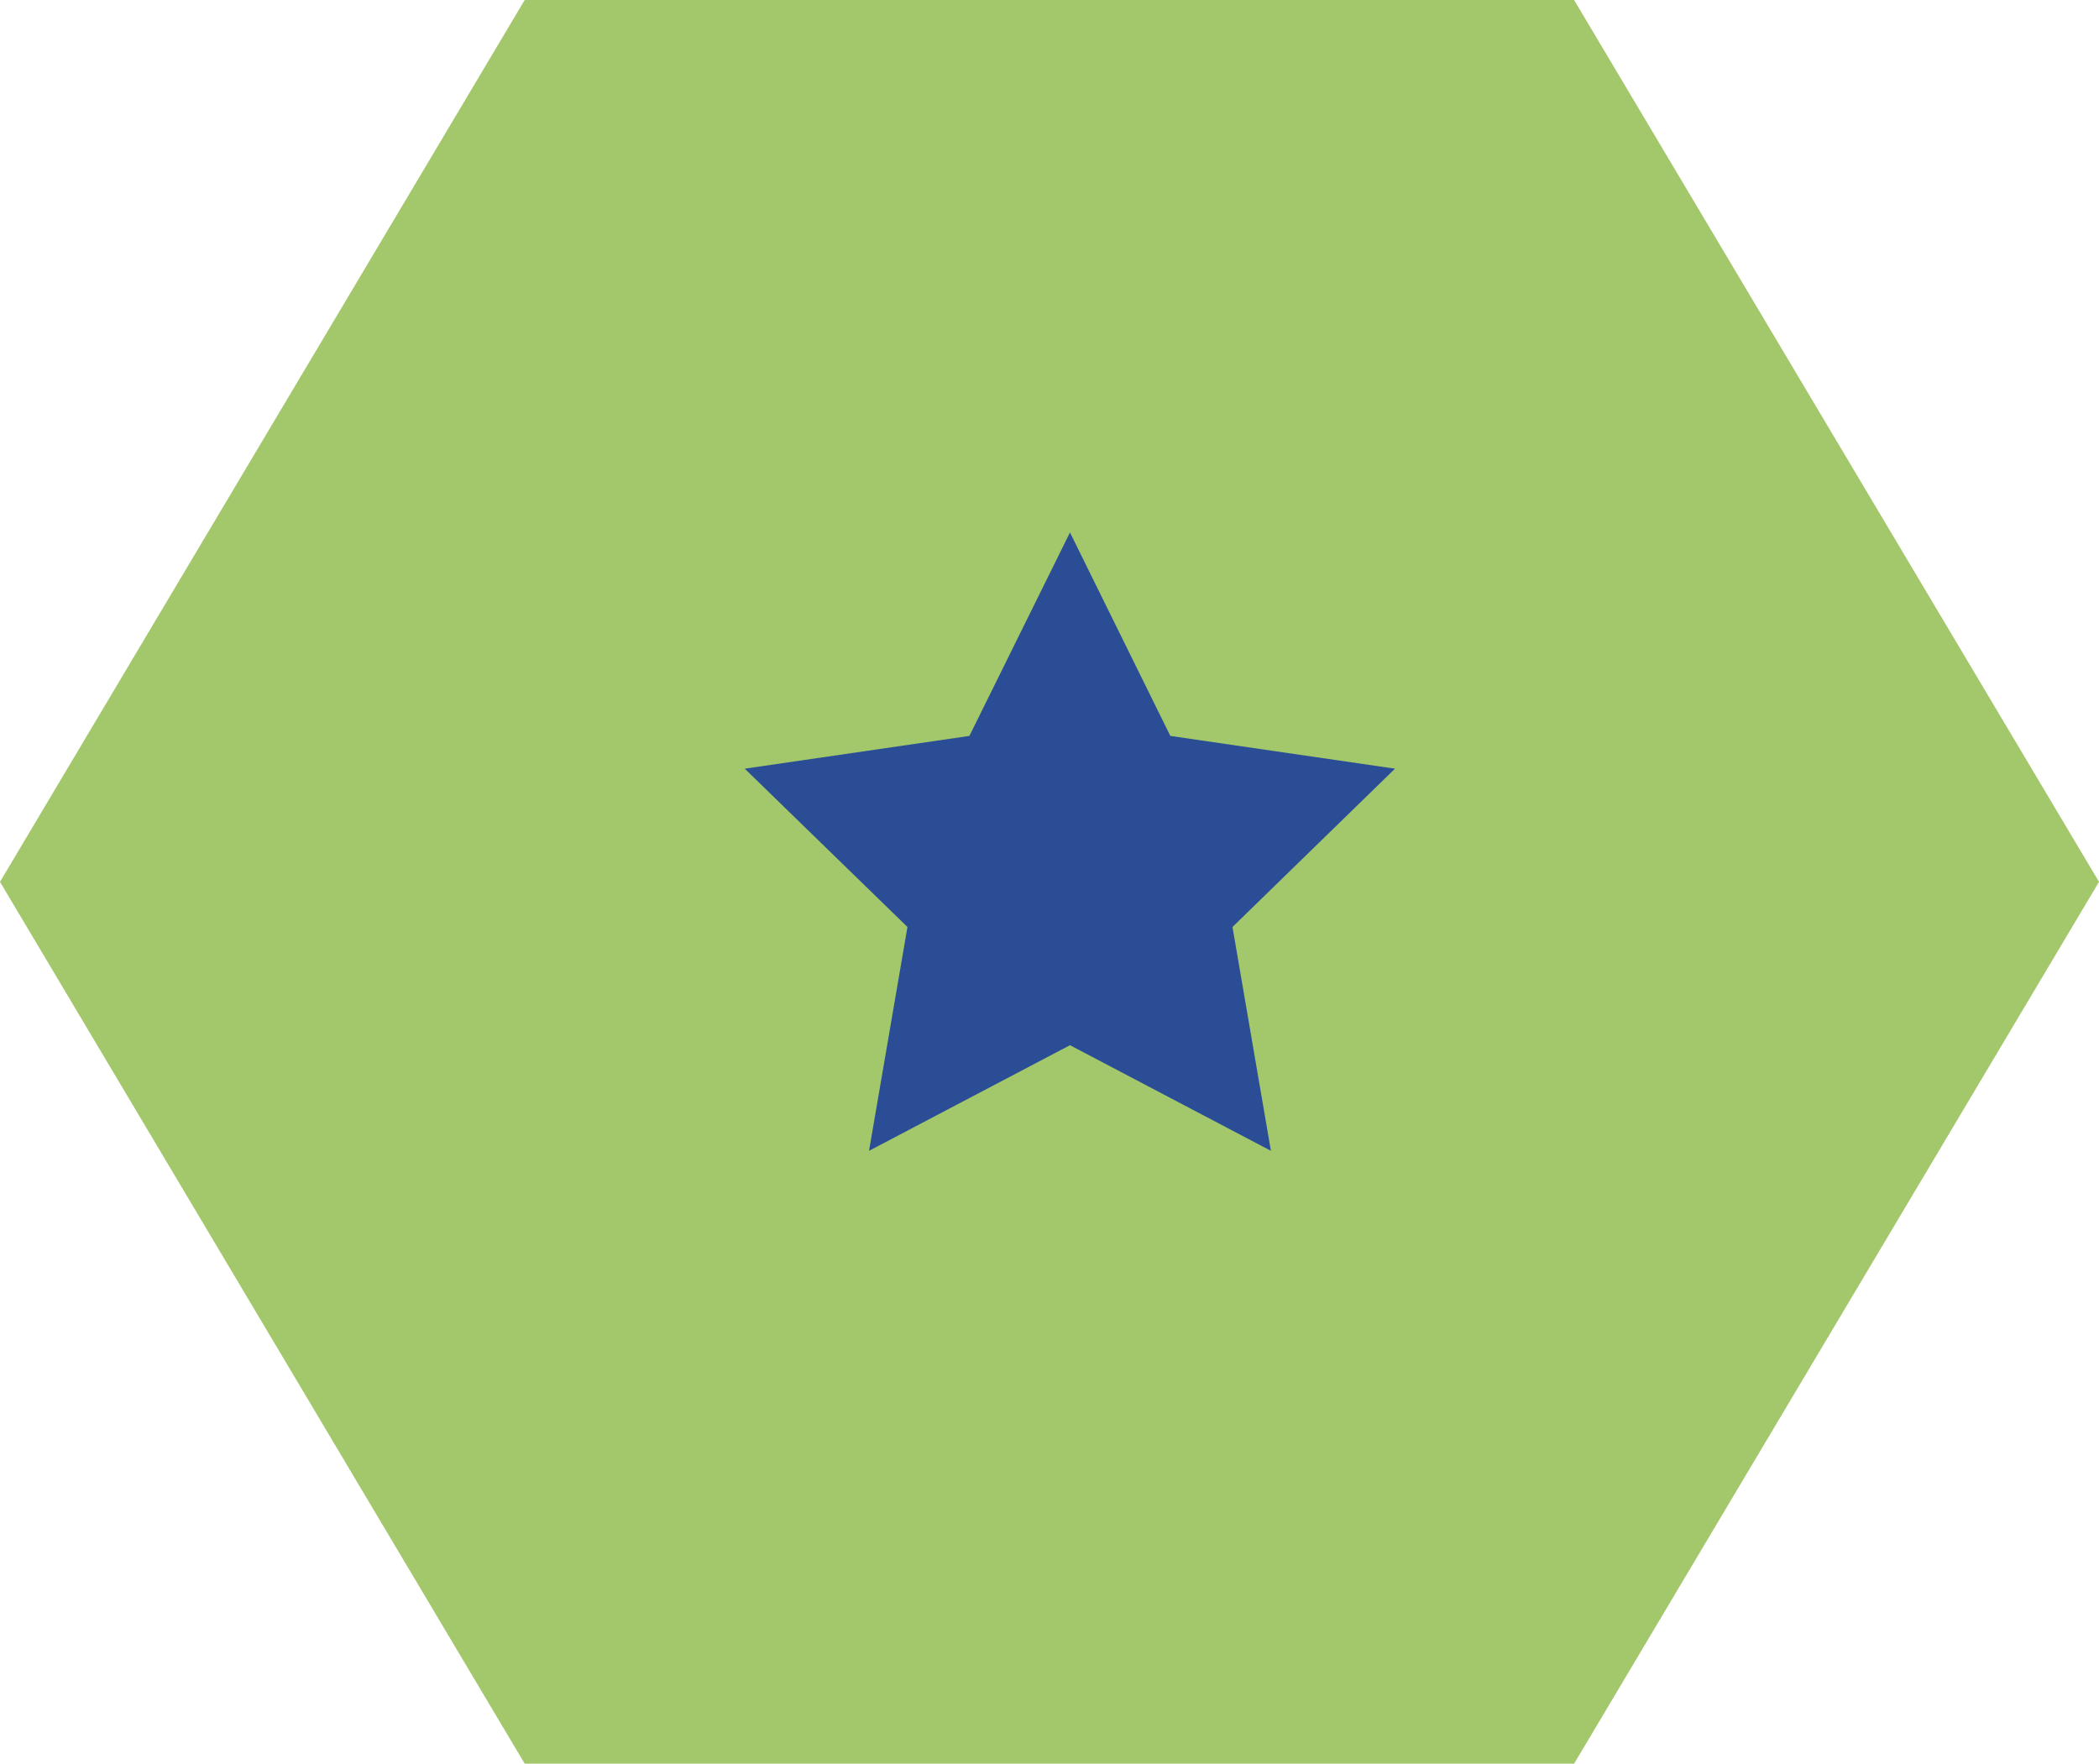
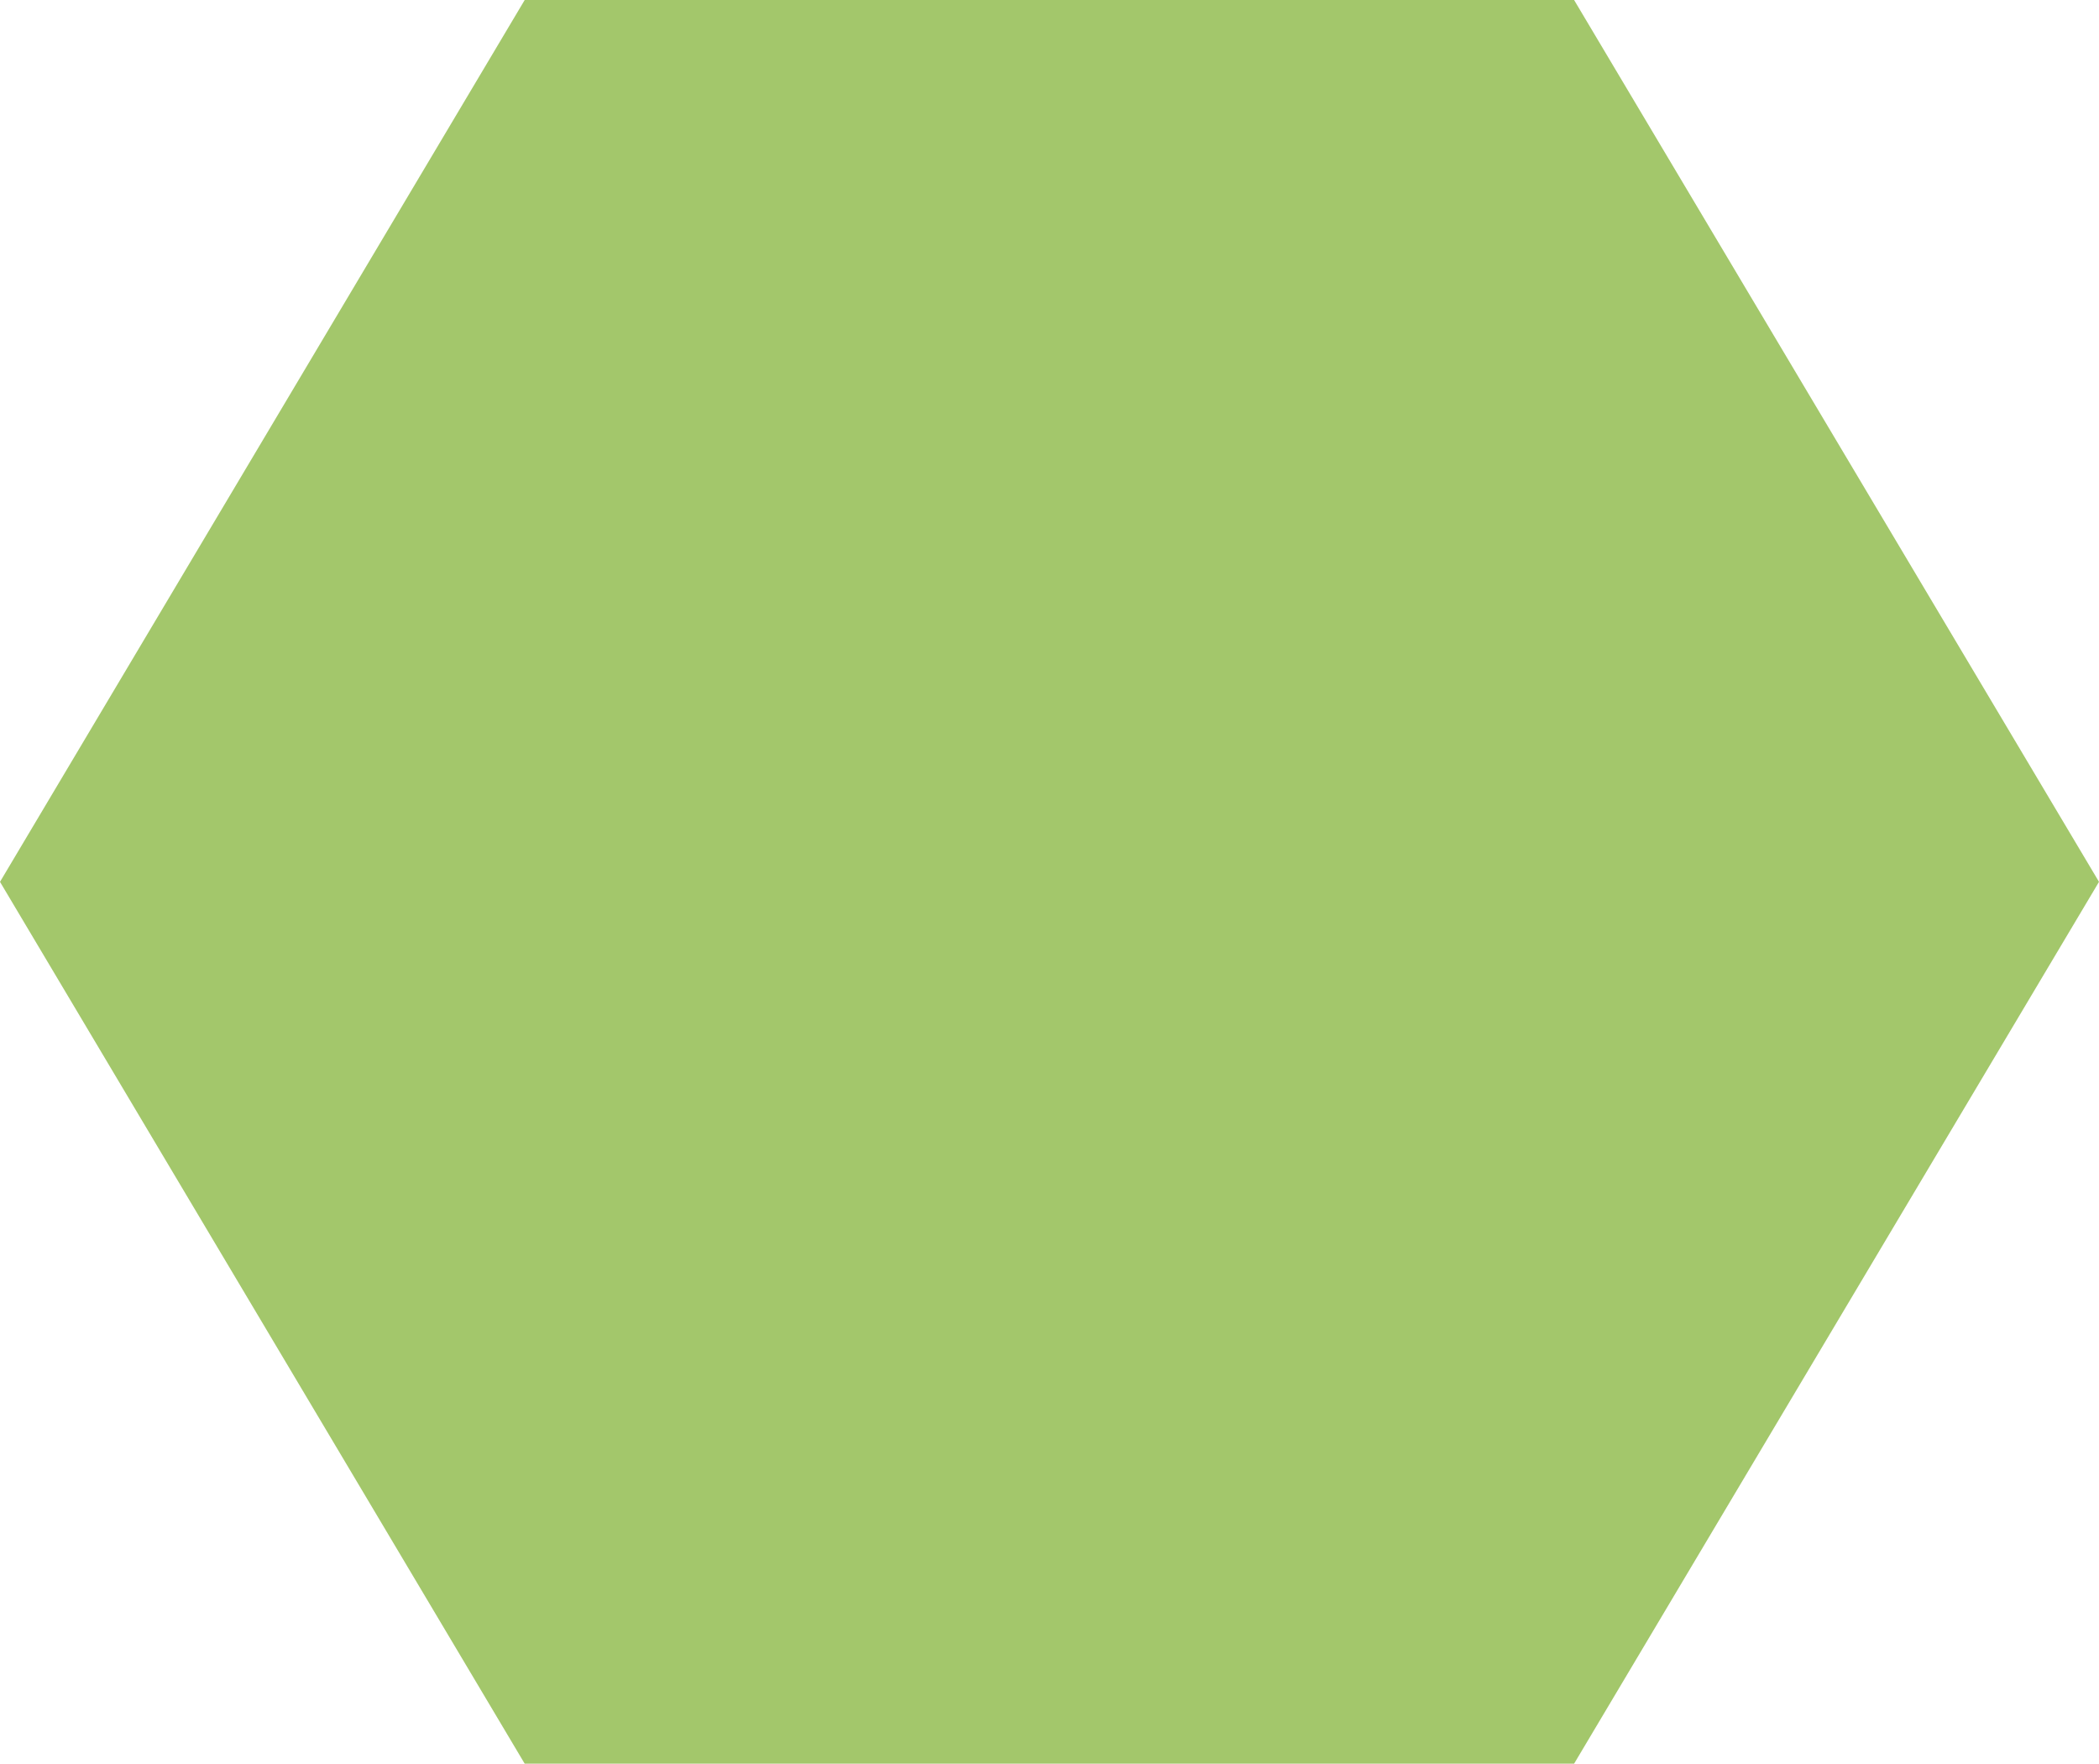
<svg xmlns="http://www.w3.org/2000/svg" id="Layer_1" data-name="Layer 1" viewBox="0 0 99.97 84">
  <defs>
    <style>.cls-1{fill:#a3c76b;}.cls-2{fill:#2a4d96;}</style>
  </defs>
  <polygon class="cls-1" points="74.97 0 24.99 0 0 42 24.99 84 74.97 84 99.97 42 74.97 0" />
-   <polygon class="cls-2" points="50.96 25.36 55.74 35.05 66.44 36.61 58.7 44.15 60.53 54.81 50.96 49.78 41.39 54.81 43.22 44.15 35.47 36.61 46.17 35.05 50.96 25.36" />
</svg>